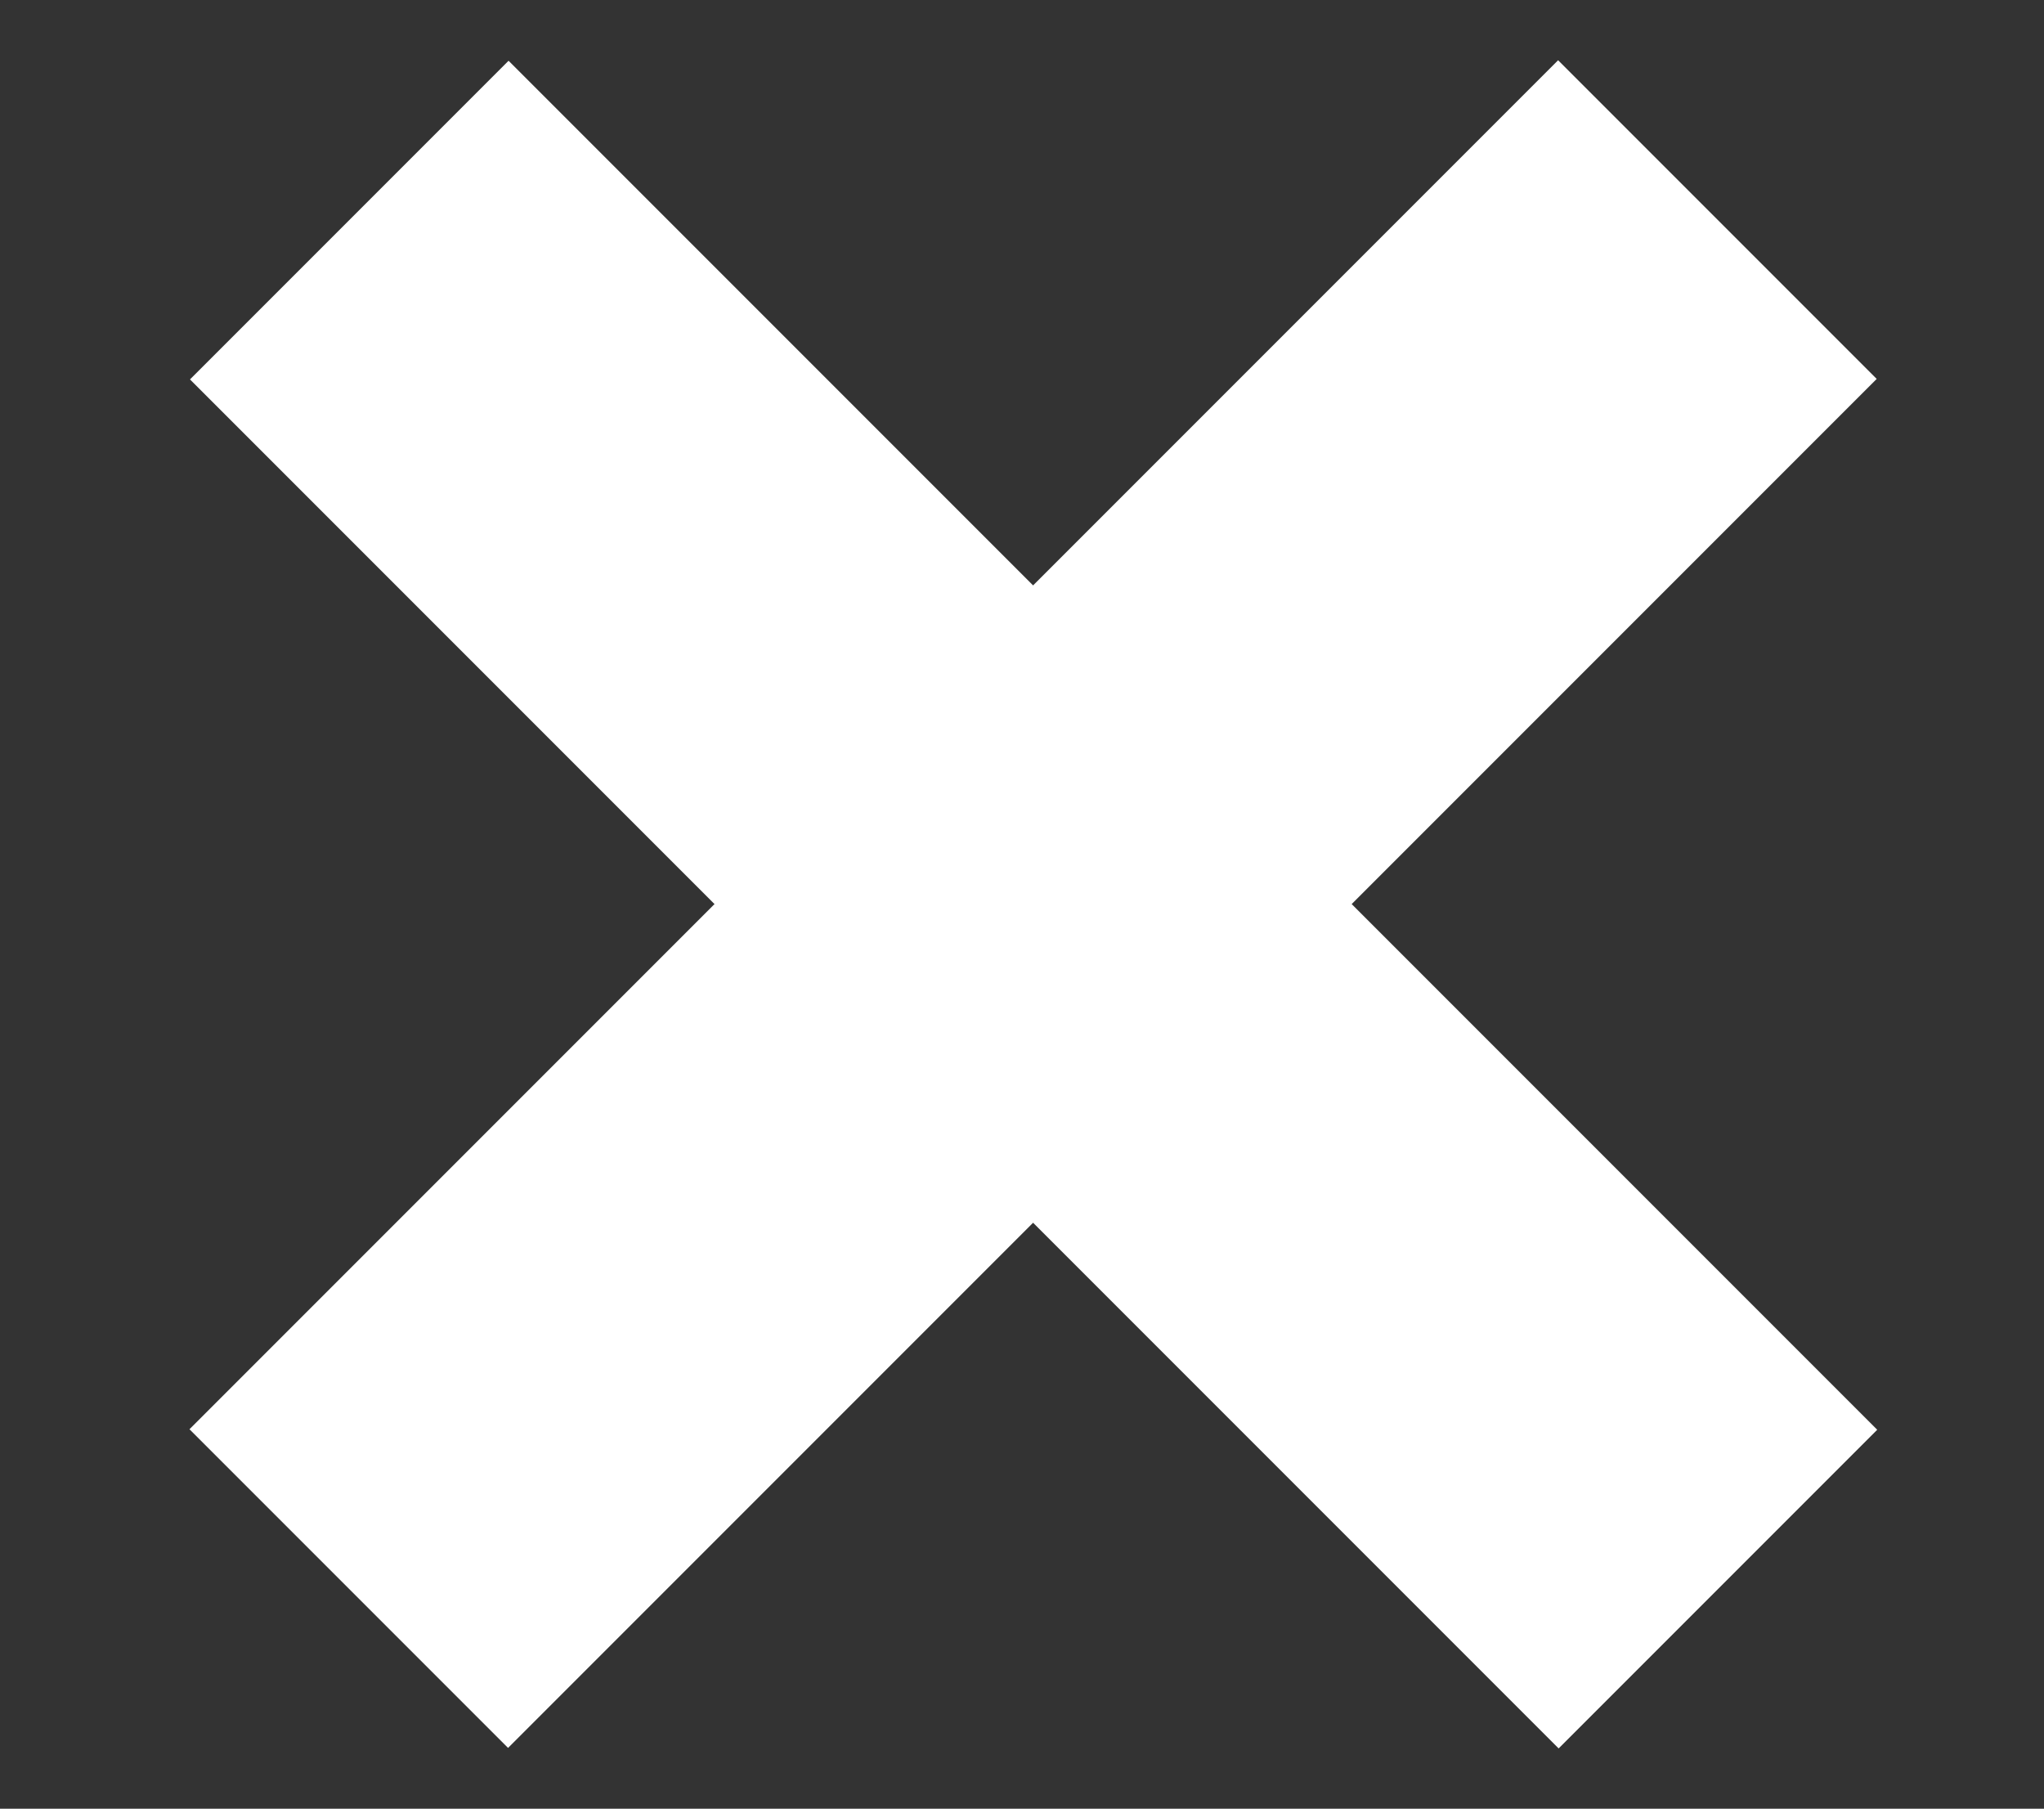
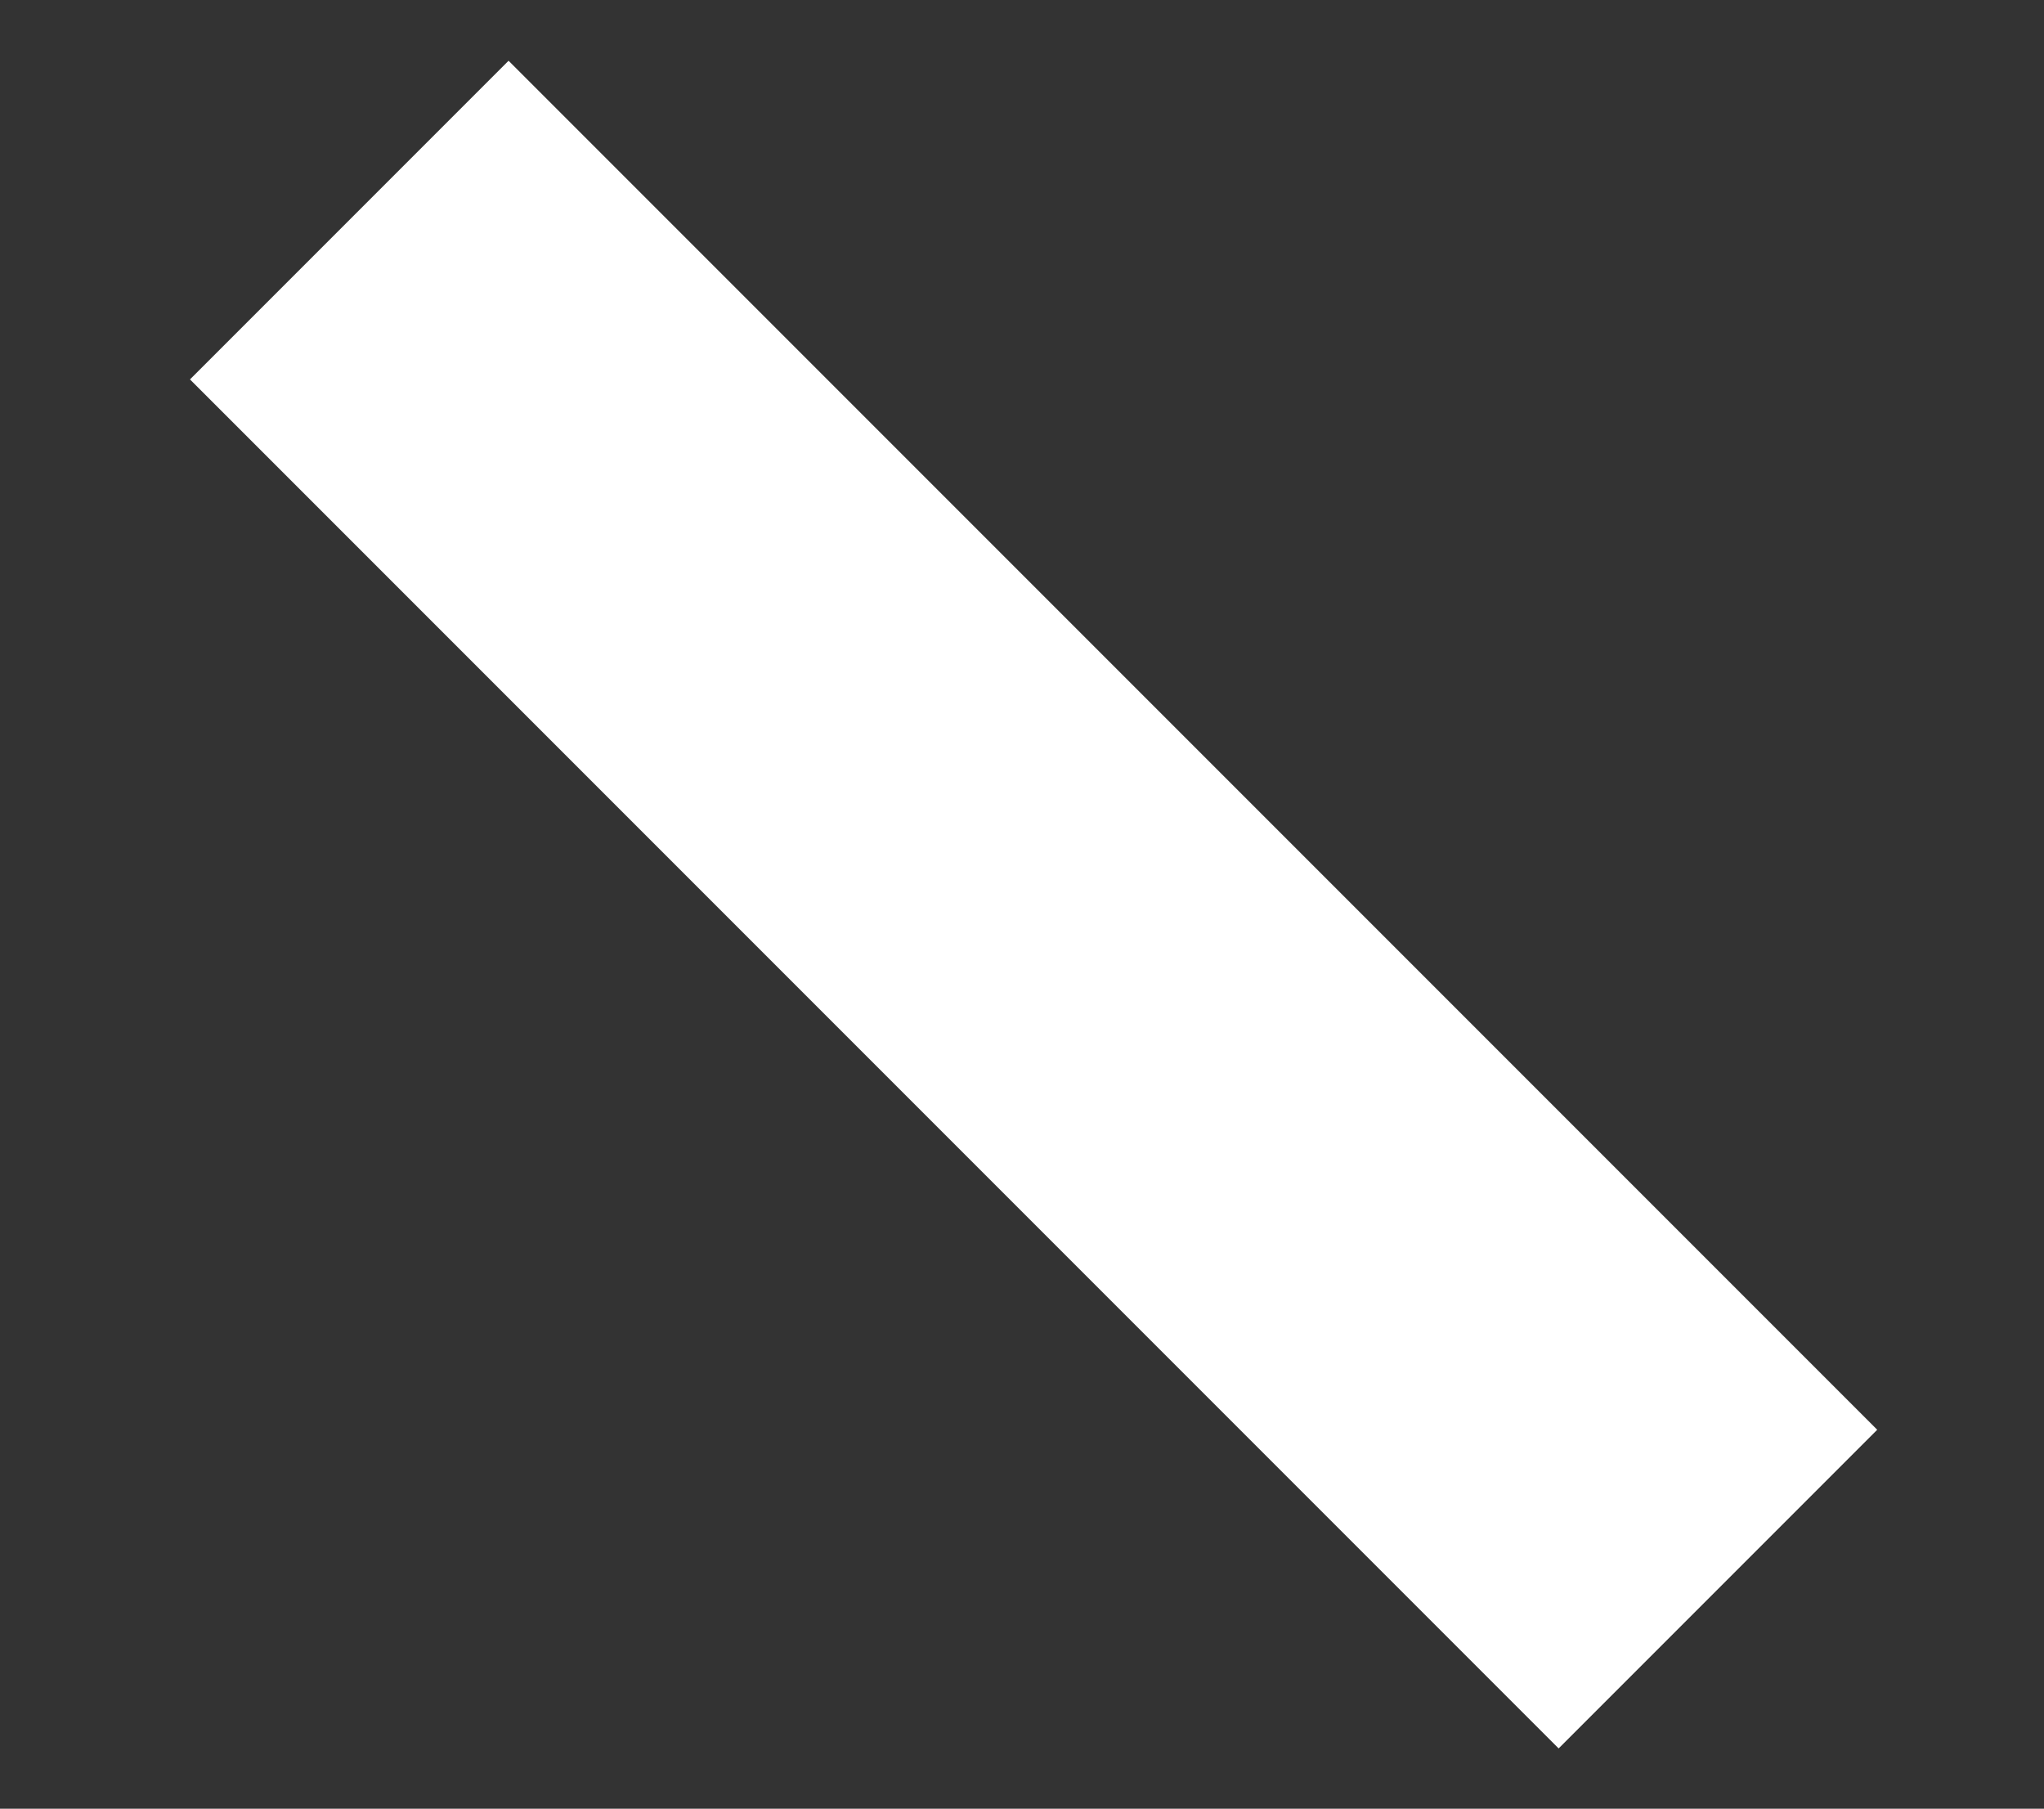
<svg xmlns="http://www.w3.org/2000/svg" version="1.1" id="Ebene_1" x="0px" y="0px" viewBox="0 0 283.5 250.8" style="enable-background:new 0 0 283.5 250.8;" xml:space="preserve">
  <rect x="0" y="0" width="283.5" height="250.8" fill="#333333" stroke="none" />
  <style type="text/css">
	.st0{fill:#FFFFFF;}
</style>
-   <rect x="9.1" y="94.1" transform="matrix(0.707 -0.707 0.707 0.707 -46.683 138.088)" class="st0" width="268.5" height="62.5" />
  <rect x="112.1" y="-8.8" transform="matrix(0.707 -0.707 0.707 0.707 -46.683 138.088)" class="st0" width="62.5" height="268.5" />
</svg>